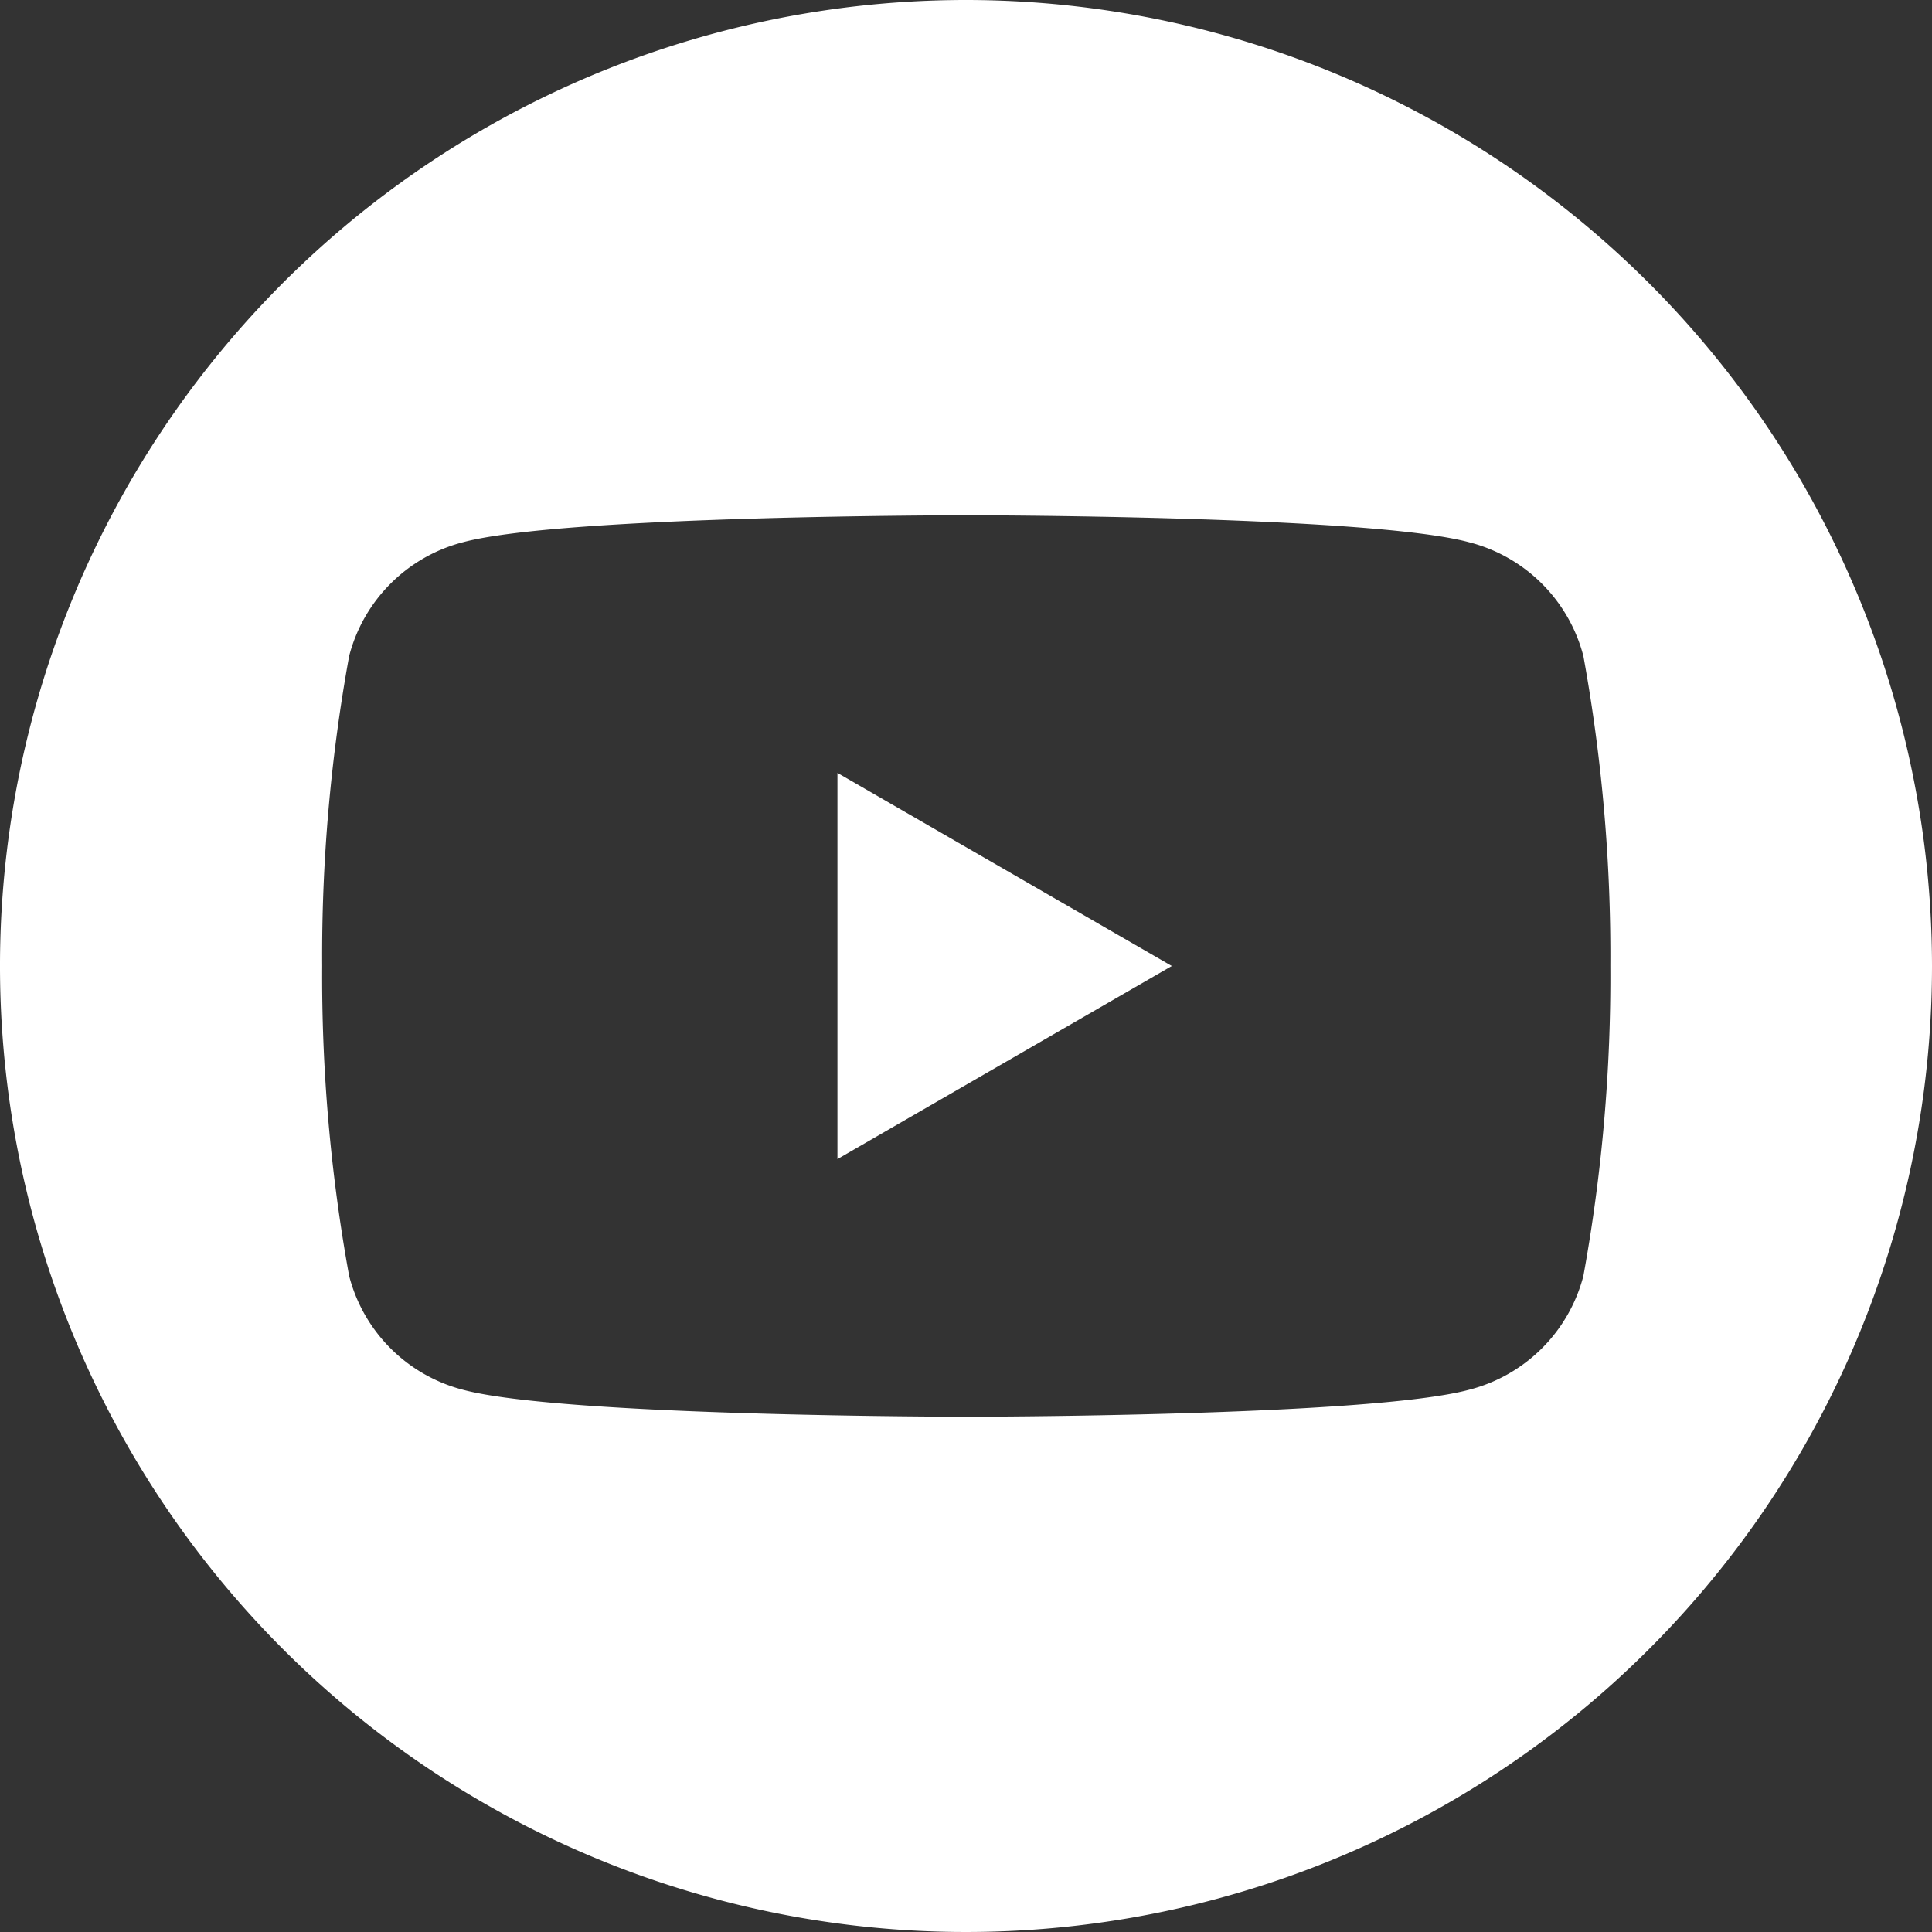
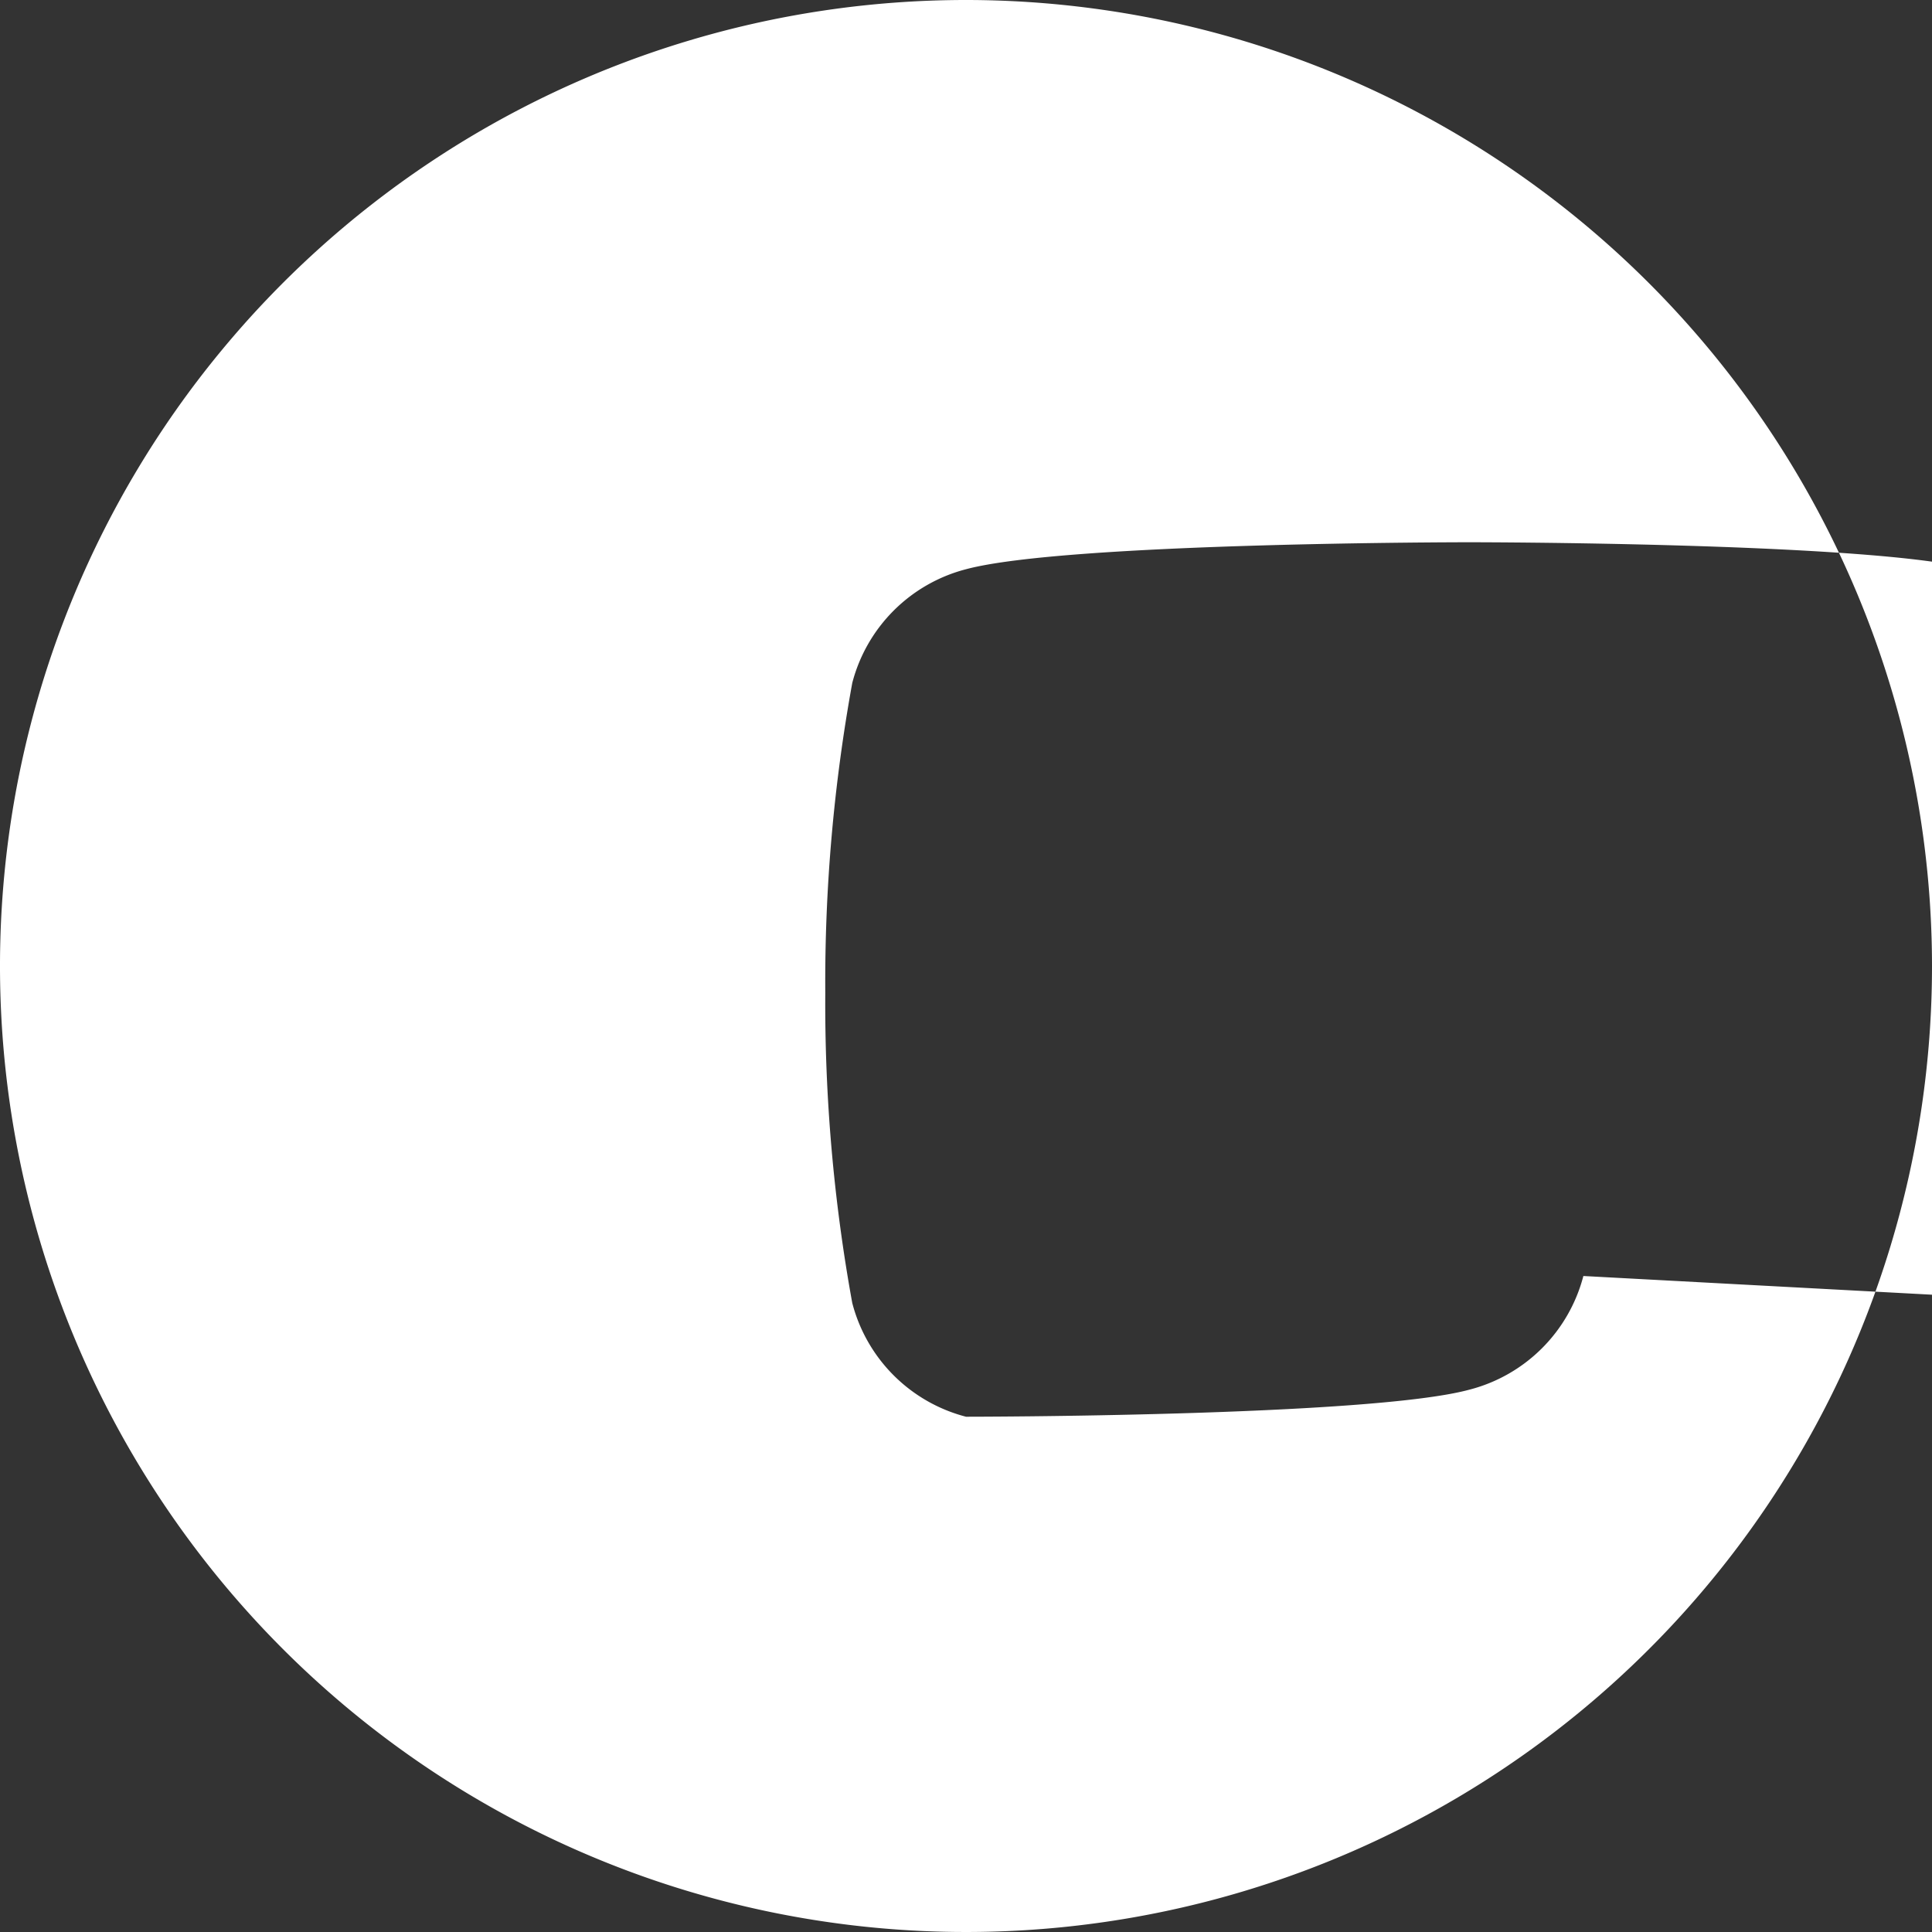
<svg xmlns="http://www.w3.org/2000/svg" viewBox="0 0 36.52 36.52">
  <rect x="0" y="0" width="36.52" height="36.52" fill="#333333" stroke="none" />
  <g fill="#fff">
-     <path d="m15.83 21.91 6.32-3.65-6.32-3.65z" />
-     <path d="m18.26 0a18.26 18.26 0 1 0 18.26 18.26 18.27 18.27 0 0 0 -18.26-18.26zm11.67 24.12a3 3 0 0 1 -2.16 2.15c-1.89.51-9.51.51-9.51.51s-7.61 0-9.51-.51a3 3 0 0 1 -2.15-2.15 31.61 31.61 0 0 1 -.51-5.86 31.61 31.61 0 0 1 .51-5.86 3 3 0 0 1 2.15-2.15c1.9-.51 9.51-.51 9.51-.51s7.62 0 9.51.51a3 3 0 0 1 2.16 2.15 31.61 31.61 0 0 1 .51 5.86 31.61 31.61 0 0 1 -.51 5.86z" />
+     <path d="m18.26 0a18.26 18.26 0 1 0 18.26 18.26 18.27 18.27 0 0 0 -18.26-18.26zm11.67 24.12a3 3 0 0 1 -2.16 2.15c-1.89.51-9.51.51-9.51.51a3 3 0 0 1 -2.15-2.15 31.61 31.61 0 0 1 -.51-5.86 31.61 31.61 0 0 1 .51-5.86 3 3 0 0 1 2.15-2.15c1.9-.51 9.51-.51 9.51-.51s7.62 0 9.51.51a3 3 0 0 1 2.16 2.15 31.61 31.61 0 0 1 .51 5.86 31.61 31.61 0 0 1 -.51 5.86z" />
  </g>
</svg>